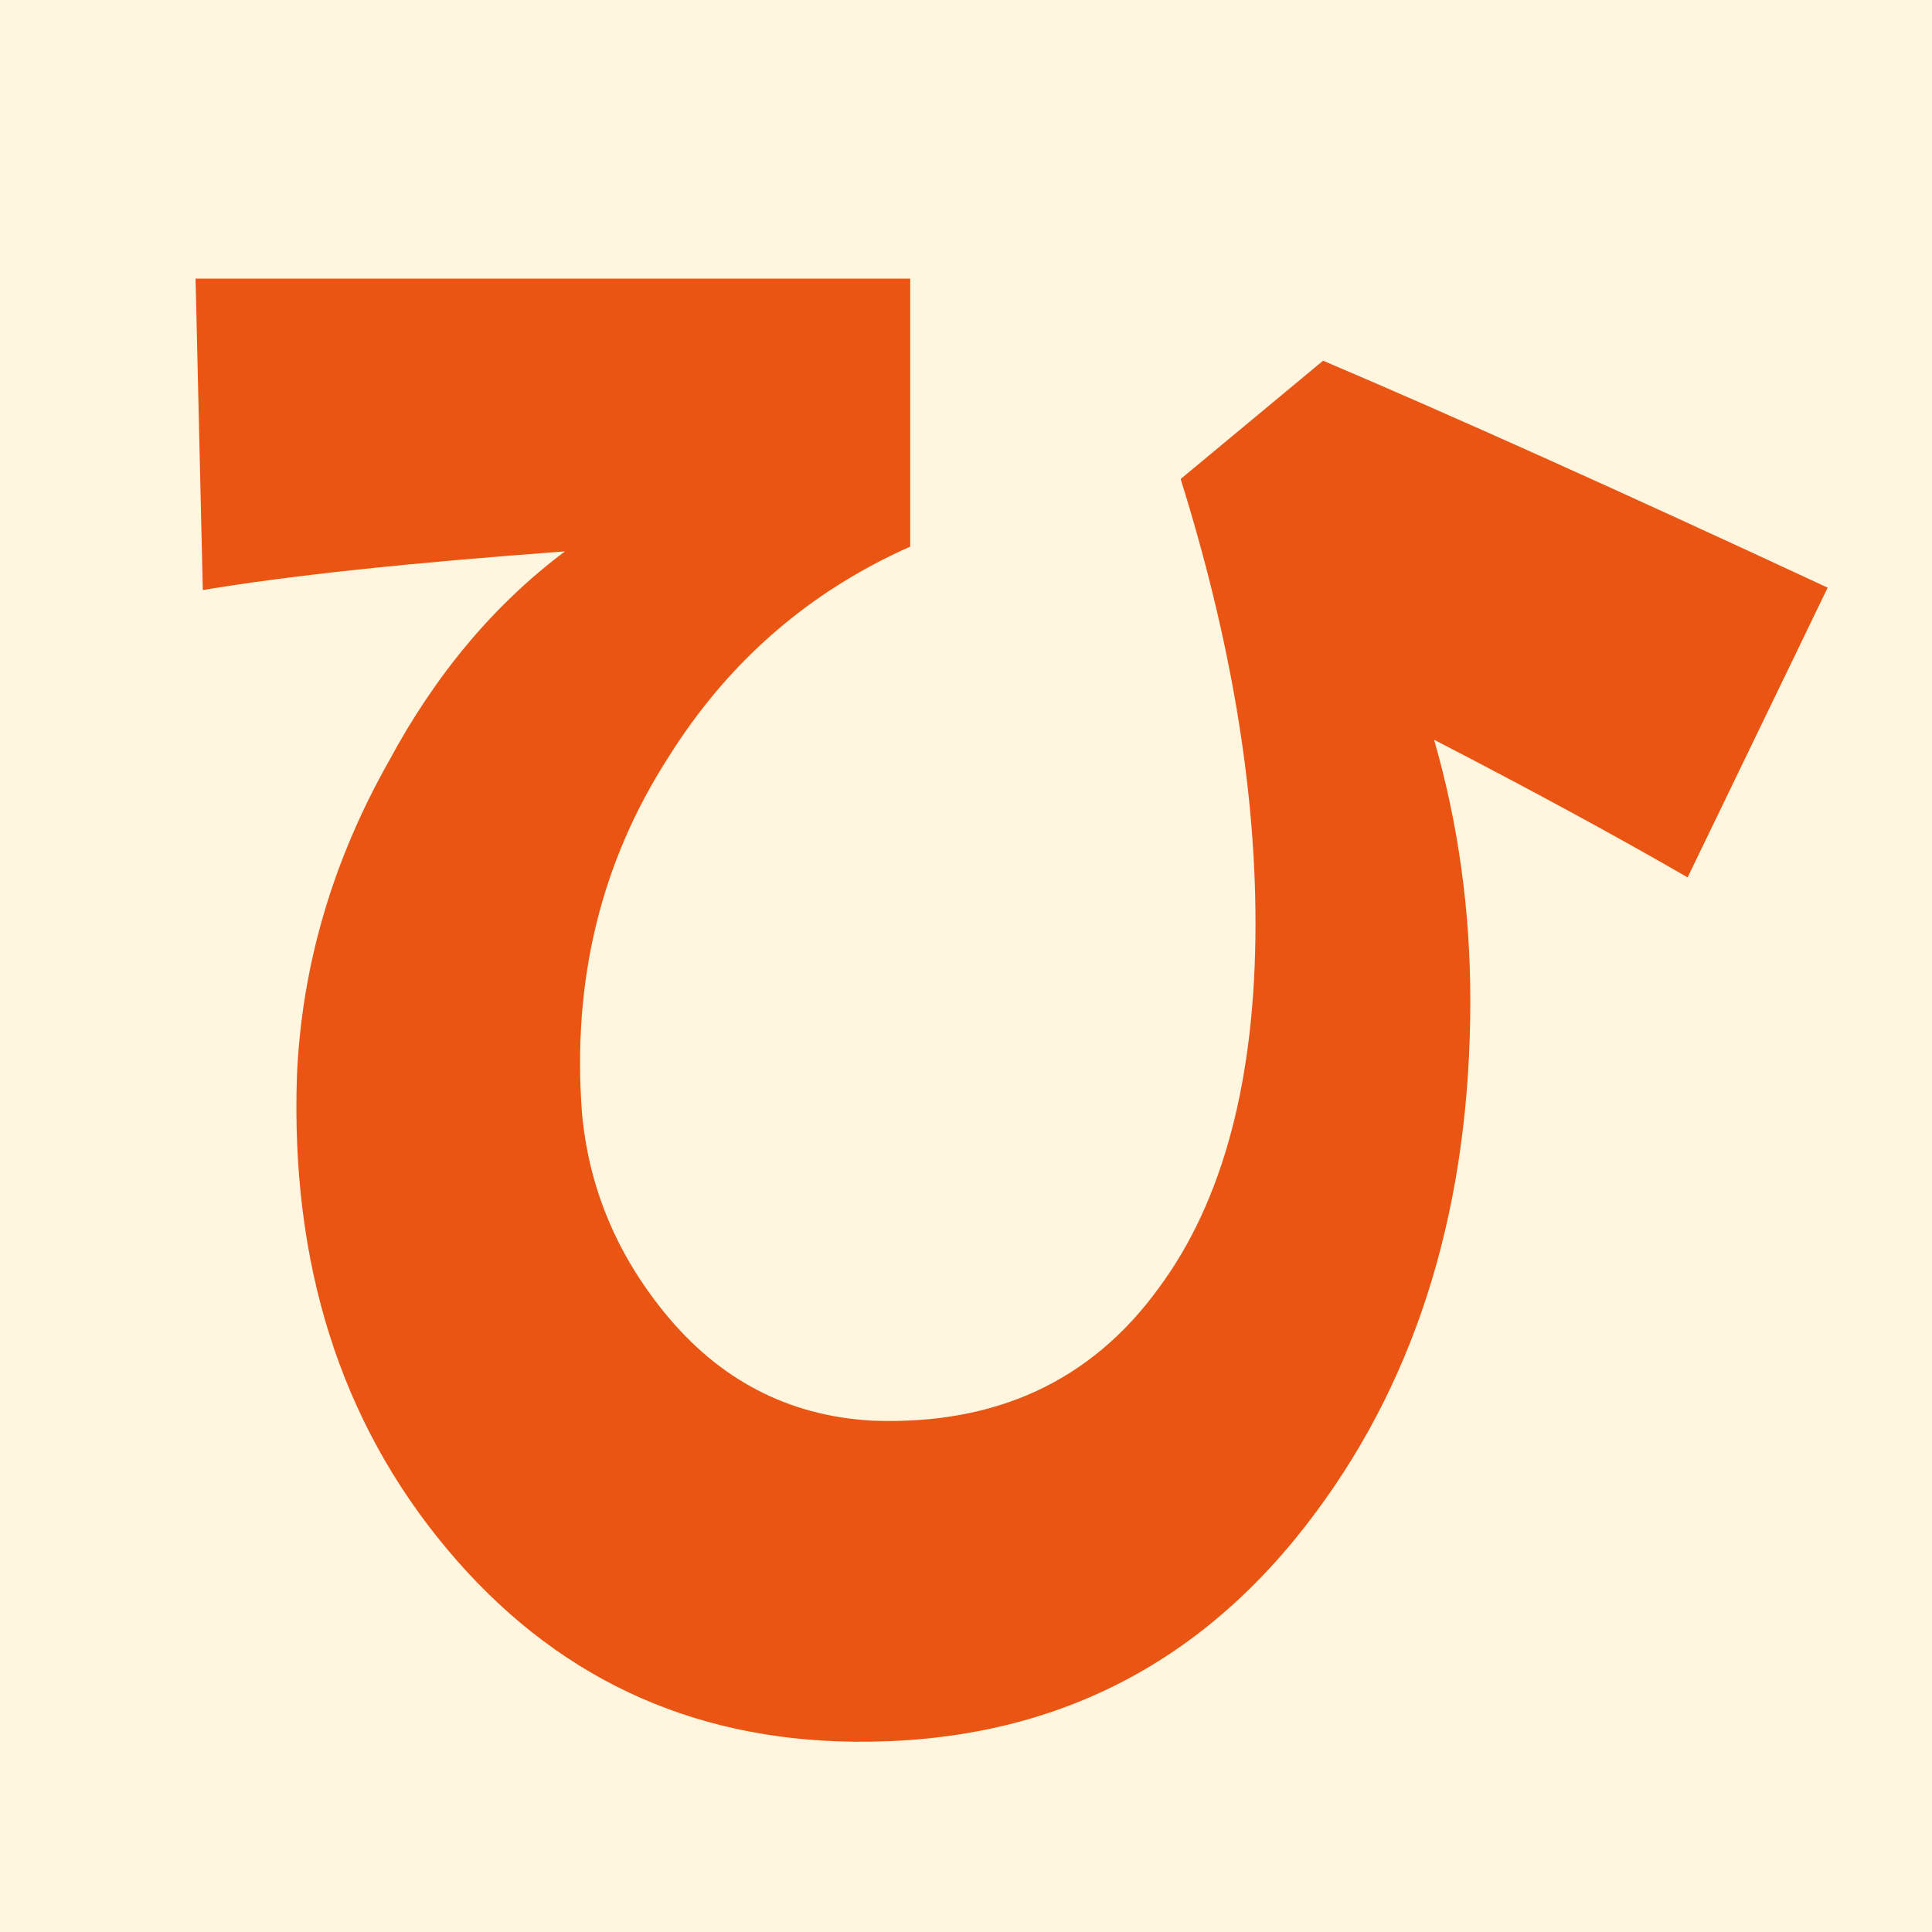
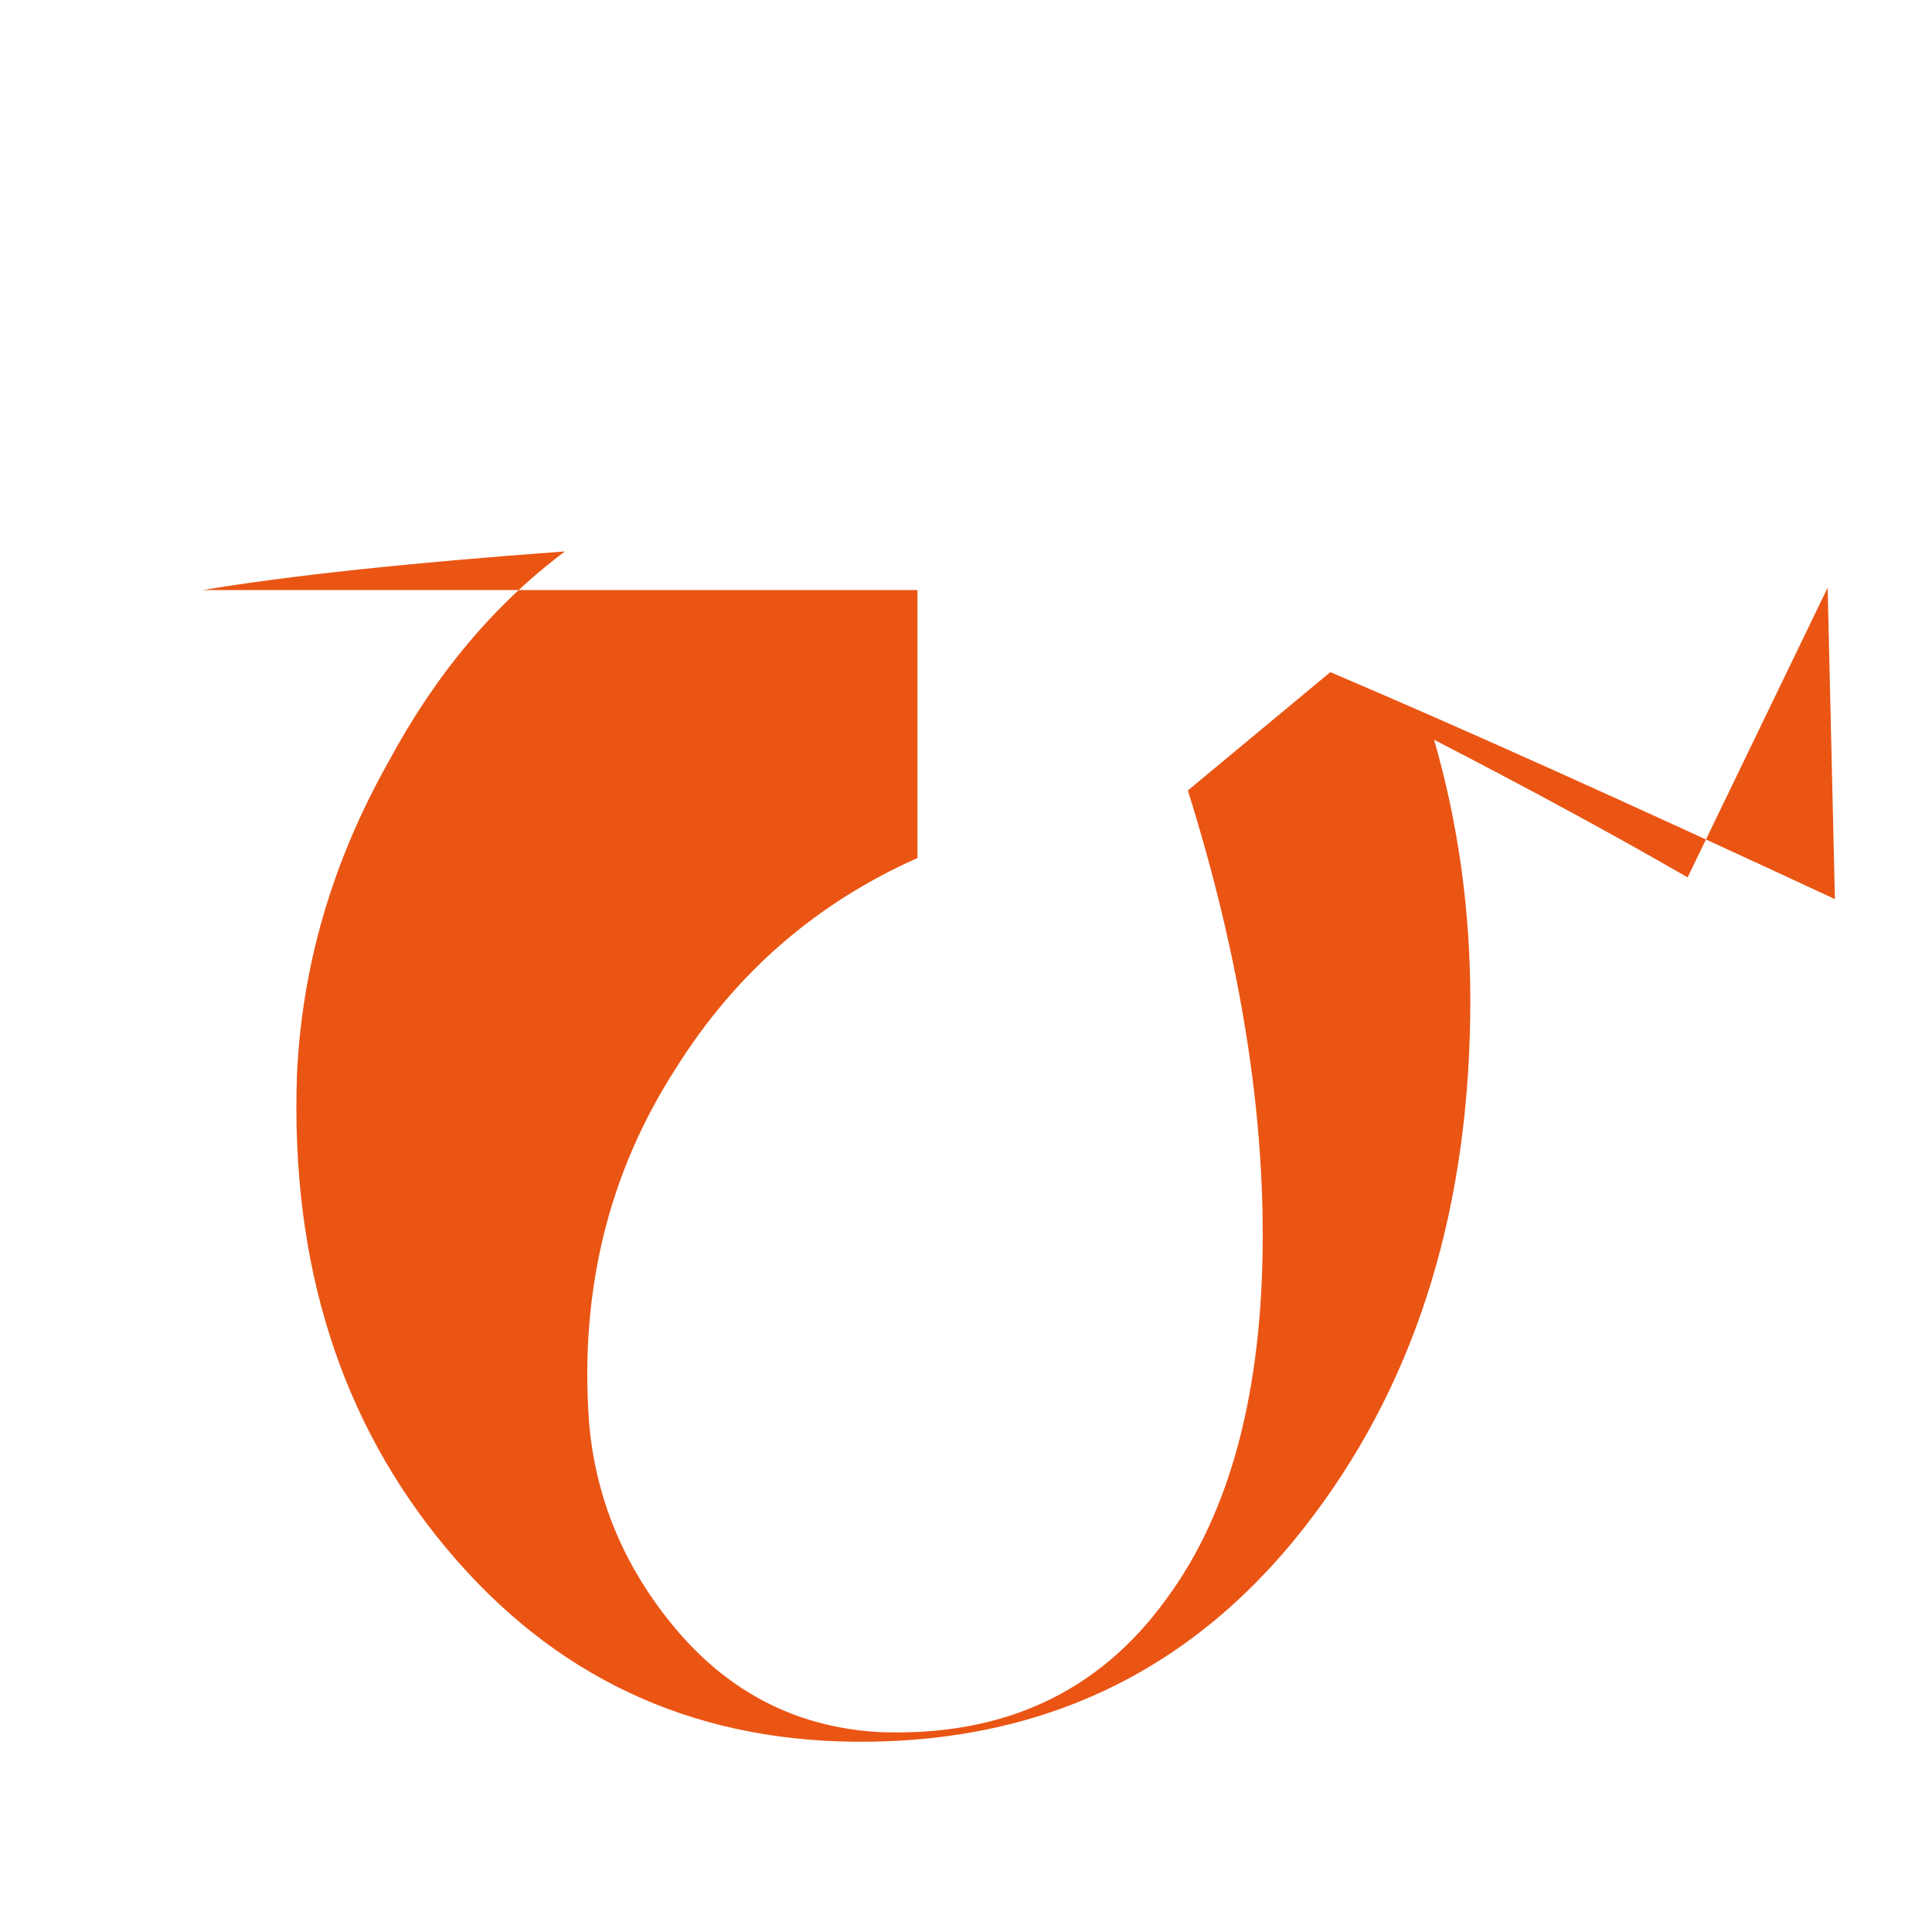
<svg xmlns="http://www.w3.org/2000/svg" id="_レイヤー_2" data-name="レイヤー 2" viewBox="0 0 638 638">
  <defs>
    <style>
      .cls-1 {
        fill: #ea5514;
      }

      .cls-2 {
        fill: #fff6df;
      }
    </style>
  </defs>
  <g id="_レイヤー_1-2" data-name="レイヤー 1">
    <g>
-       <rect class="cls-2" width="638" height="638" />
-       <path class="cls-1" d="M603.54,194.06l-46.24,95.68c-23.92-13.82-51.82-28.97-83.72-45.45,7.98,27.65,11.96,56.35,11.96,86.11,0,66.98-17.02,123.33-51.03,169.03-37.75,51.03-88.5,76.28-152.28,75.74-54.75-.52-99.67-21.79-134.74-63.79-35.08-41.98-51.56-94.08-49.43-156.27,1.6-36.14,11.69-70.68,30.3-103.65,15.41-28.7,34.81-51.83,58.2-69.37-51.03,3.73-90.89,7.97-119.59,12.76l-2.39-102.85h236v88.5c-33.49,14.89-60.07,38.01-79.73,69.37-22.32,34.56-31.89,73.63-28.7,117.21,2.12,24.45,11.16,46.52,27.11,66.17,18.06,22.33,40.92,34.28,68.56,35.88,40.92,1.6,72.55-13.02,94.88-43.85,21.25-28.7,31.9-68.83,31.9-120.39,0-45.17-8.25-94.08-24.72-146.71l47.04-39.07c42.52,18.08,98.07,43.05,166.63,74.95Z" />
+       <path class="cls-1" d="M603.54,194.06l-46.24,95.68c-23.92-13.82-51.82-28.97-83.72-45.45,7.98,27.65,11.96,56.35,11.96,86.11,0,66.98-17.02,123.33-51.03,169.03-37.75,51.03-88.5,76.28-152.28,75.74-54.75-.52-99.67-21.79-134.74-63.79-35.08-41.98-51.56-94.08-49.43-156.27,1.6-36.14,11.69-70.68,30.3-103.65,15.41-28.7,34.81-51.83,58.2-69.37-51.03,3.73-90.89,7.97-119.59,12.76h236v88.5c-33.49,14.89-60.07,38.01-79.73,69.37-22.32,34.56-31.89,73.63-28.7,117.21,2.12,24.45,11.16,46.52,27.11,66.17,18.06,22.33,40.92,34.28,68.56,35.88,40.92,1.6,72.55-13.02,94.88-43.85,21.25-28.7,31.9-68.83,31.9-120.39,0-45.17-8.25-94.08-24.72-146.71l47.04-39.07c42.52,18.08,98.07,43.05,166.63,74.95Z" />
    </g>
  </g>
</svg>